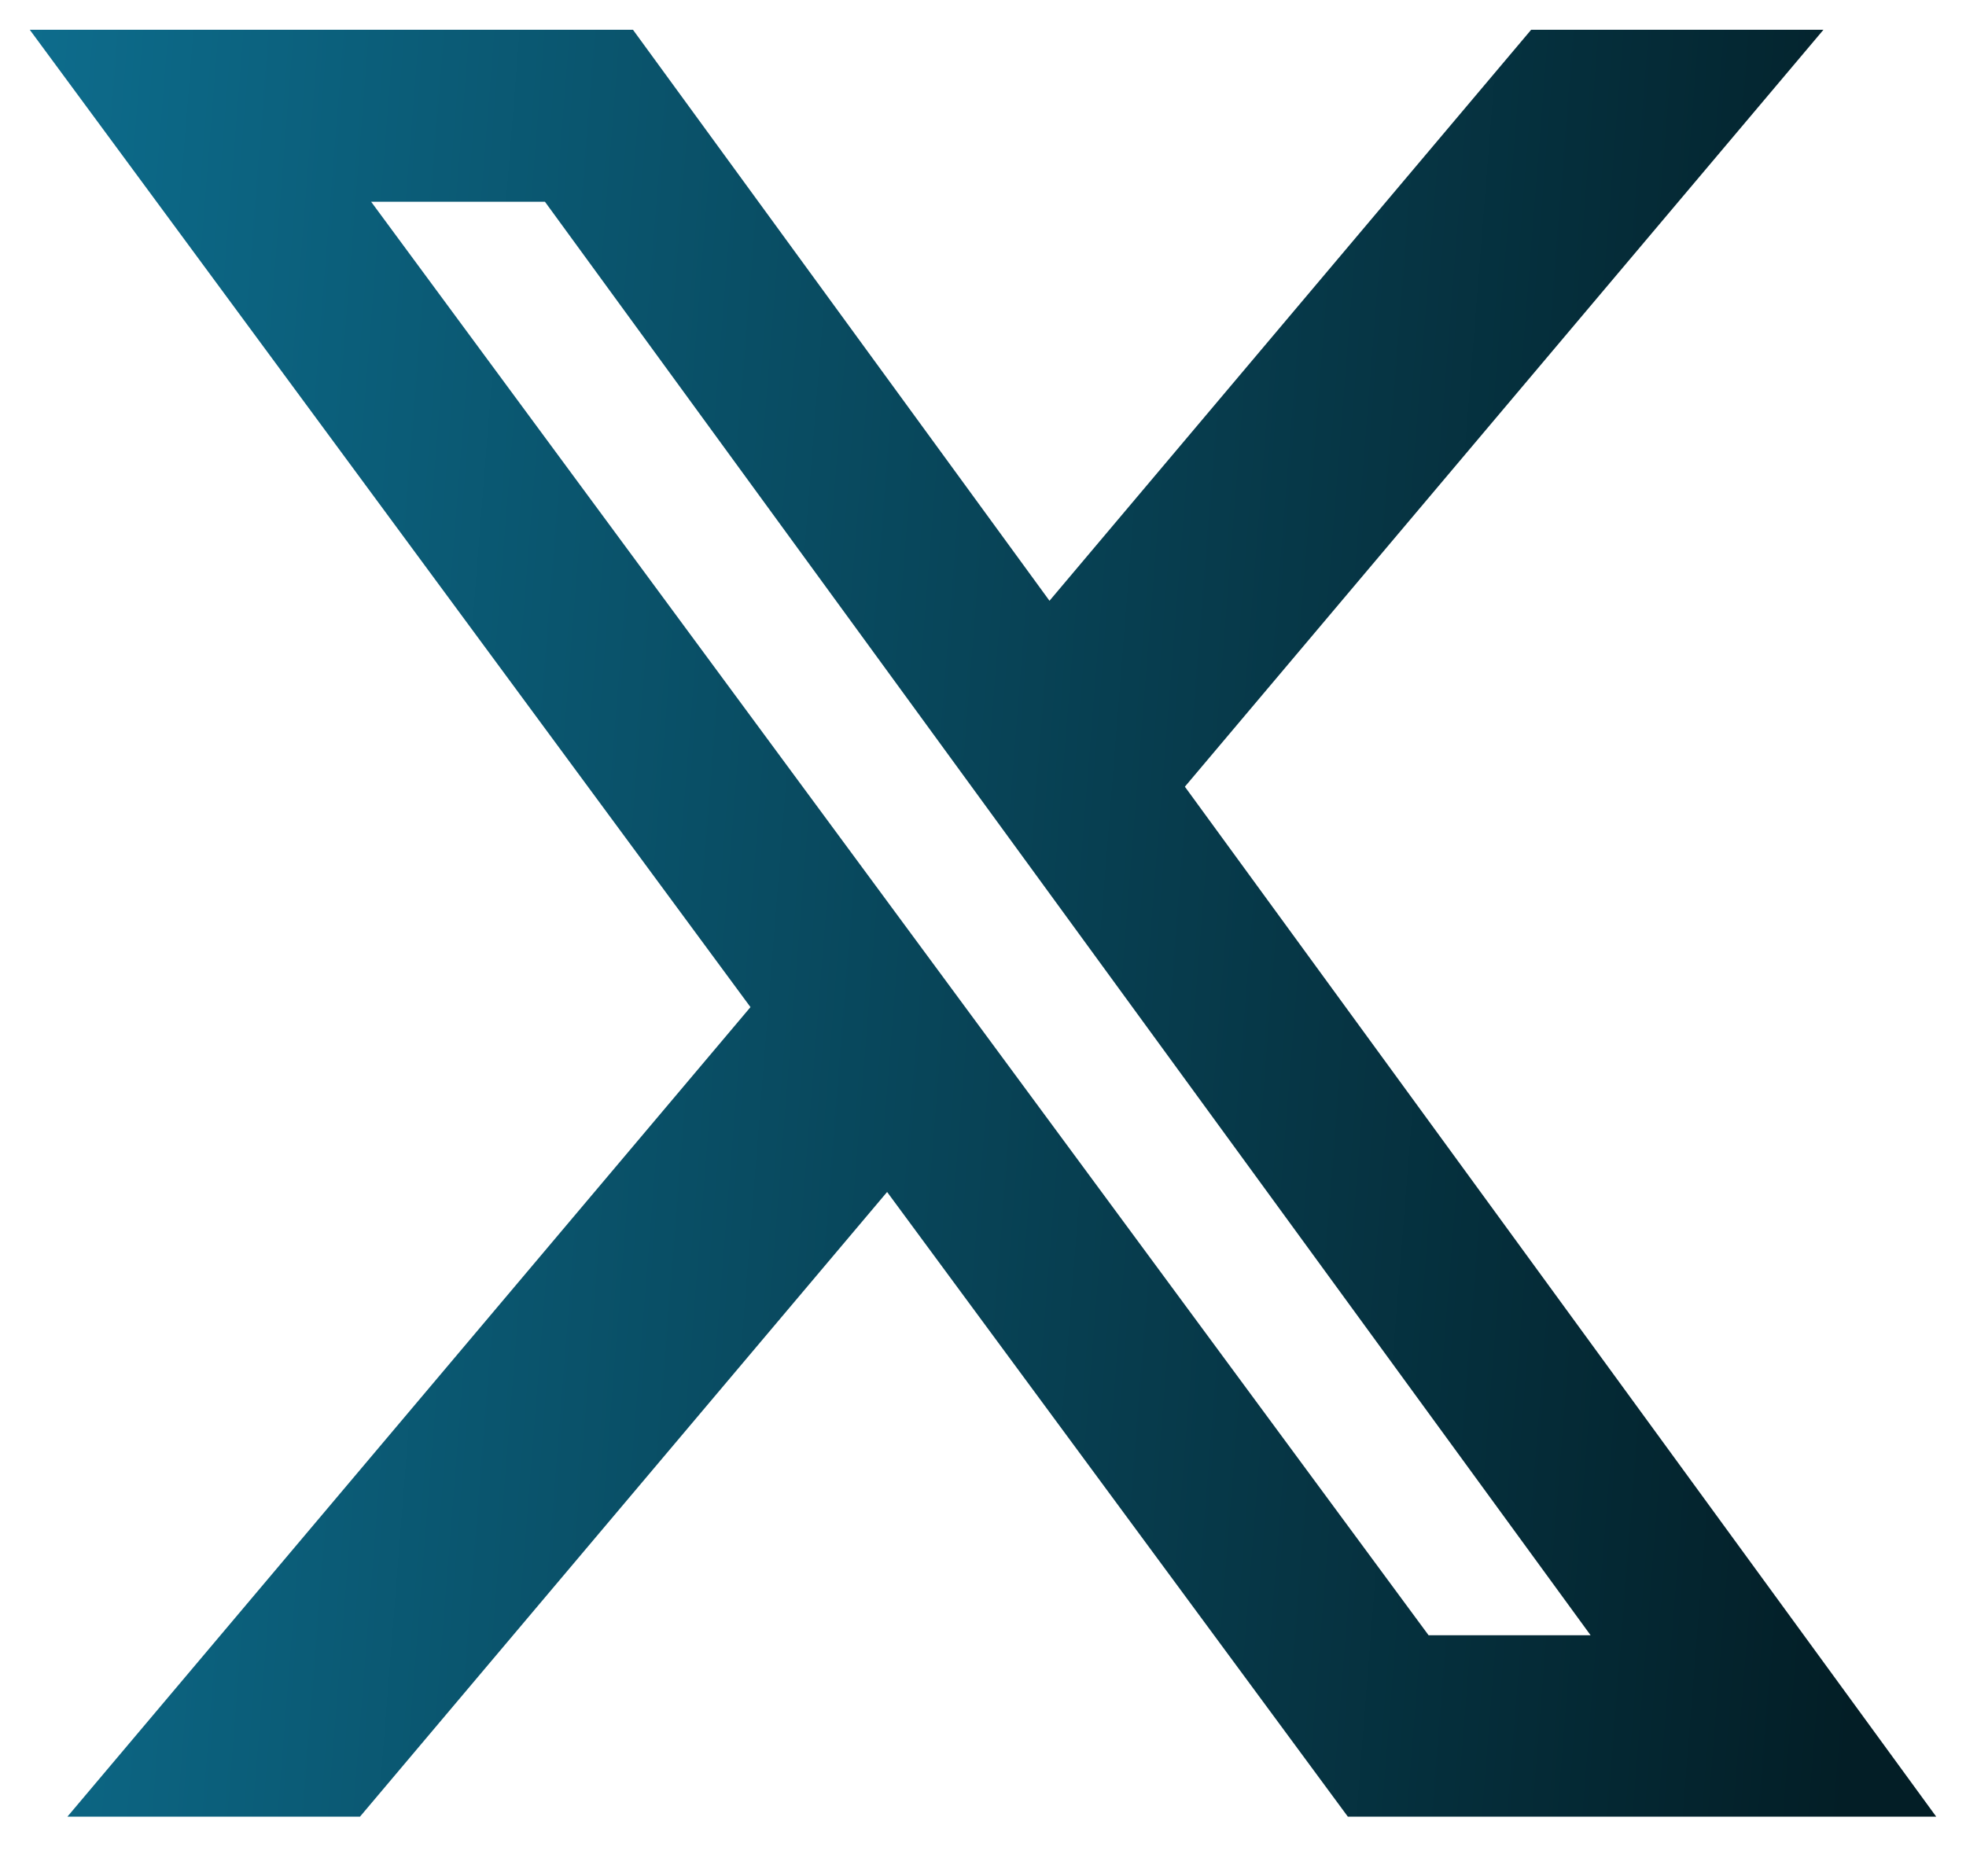
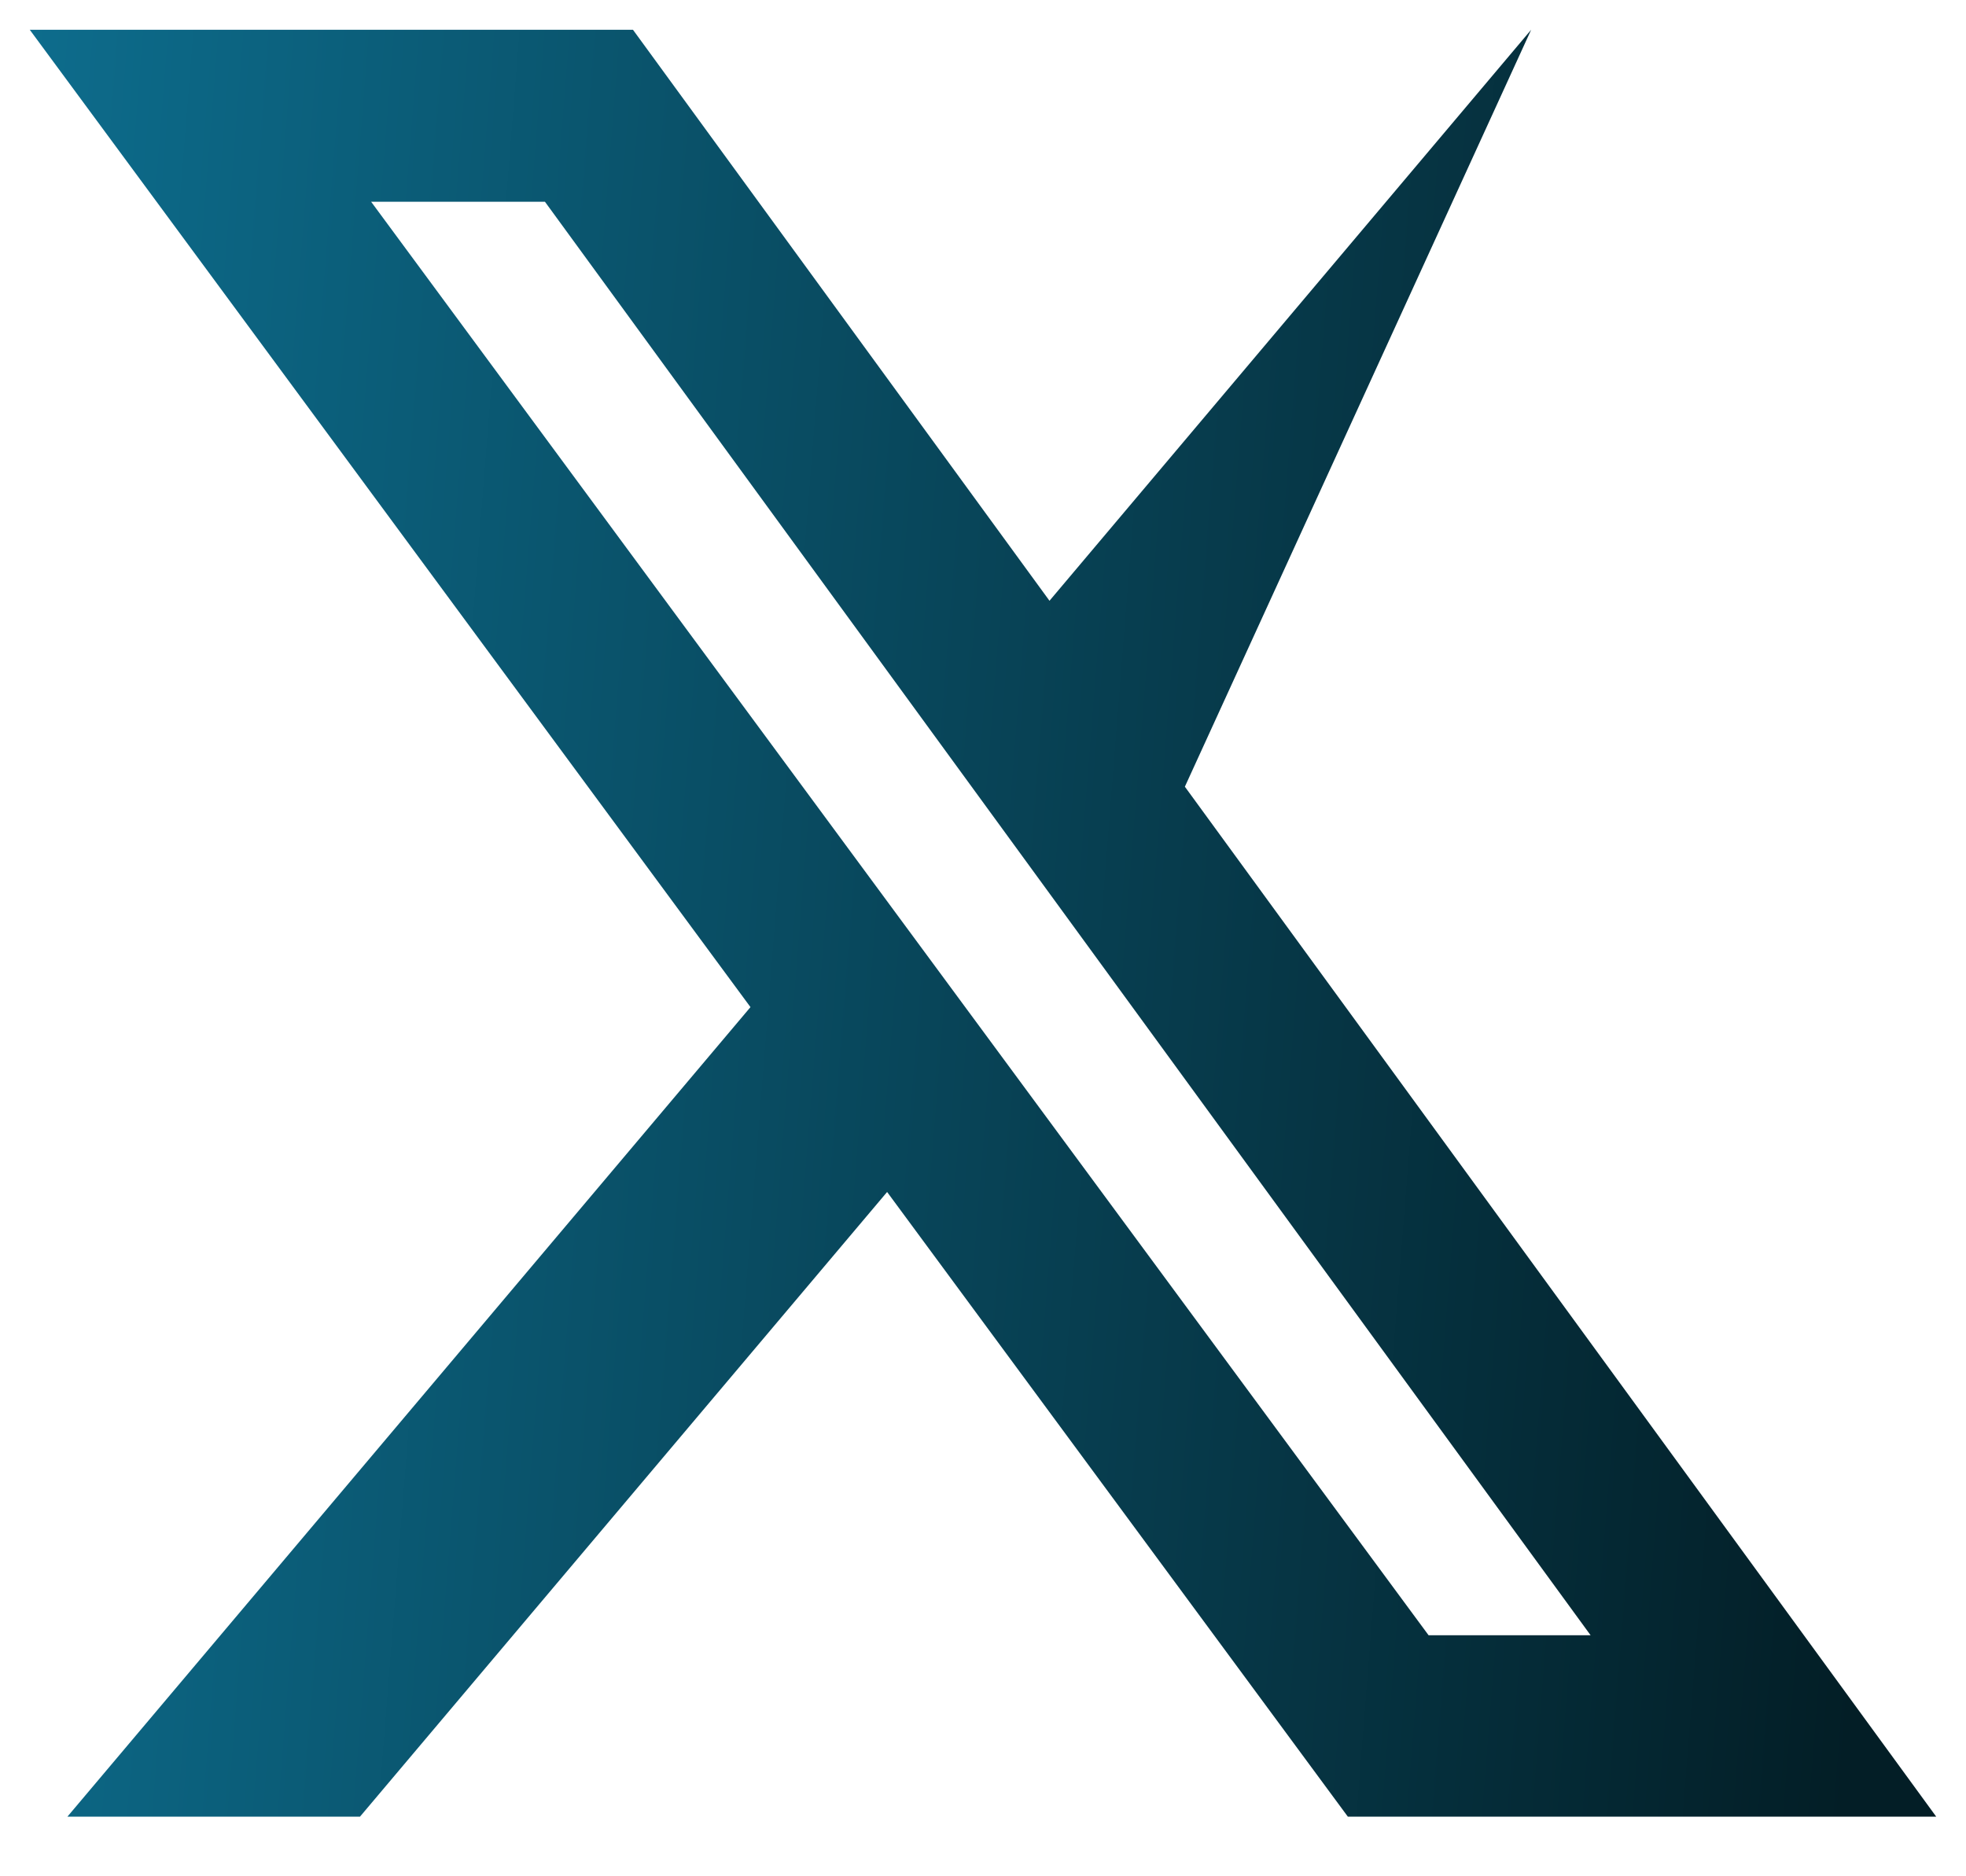
<svg xmlns="http://www.w3.org/2000/svg" width="22" height="21" viewBox="0 0 22 21" fill="none">
-   <path d="M17.134 0.333H20.405L13.259 8.805L21.667 20.333H15.083L9.927 13.341L4.028 20.333H0.754L8.398 11.272L0.333 0.333H7.083L11.744 6.724L17.134 0.333ZM15.986 18.302H17.799L6.098 2.258H4.153L15.986 18.302Z" fill="url(#paint0_linear_325_1446)" />
+   <path d="M17.134 0.333L13.259 8.805L21.667 20.333H15.083L9.927 13.341L4.028 20.333H0.754L8.398 11.272L0.333 0.333H7.083L11.744 6.724L17.134 0.333ZM15.986 18.302H17.799L6.098 2.258H4.153L15.986 18.302Z" fill="url(#paint0_linear_325_1446)" />
  <defs>
    <linearGradient id="paint0_linear_325_1446" x1="0.333" y1="0.333" x2="23.11" y2="2.14" gradientUnits="userSpaceOnUse">
      <stop stop-color="#0D6C8C" />
      <stop offset="0.956" stop-color="#031E26" />
    </linearGradient>
  </defs>
</svg>